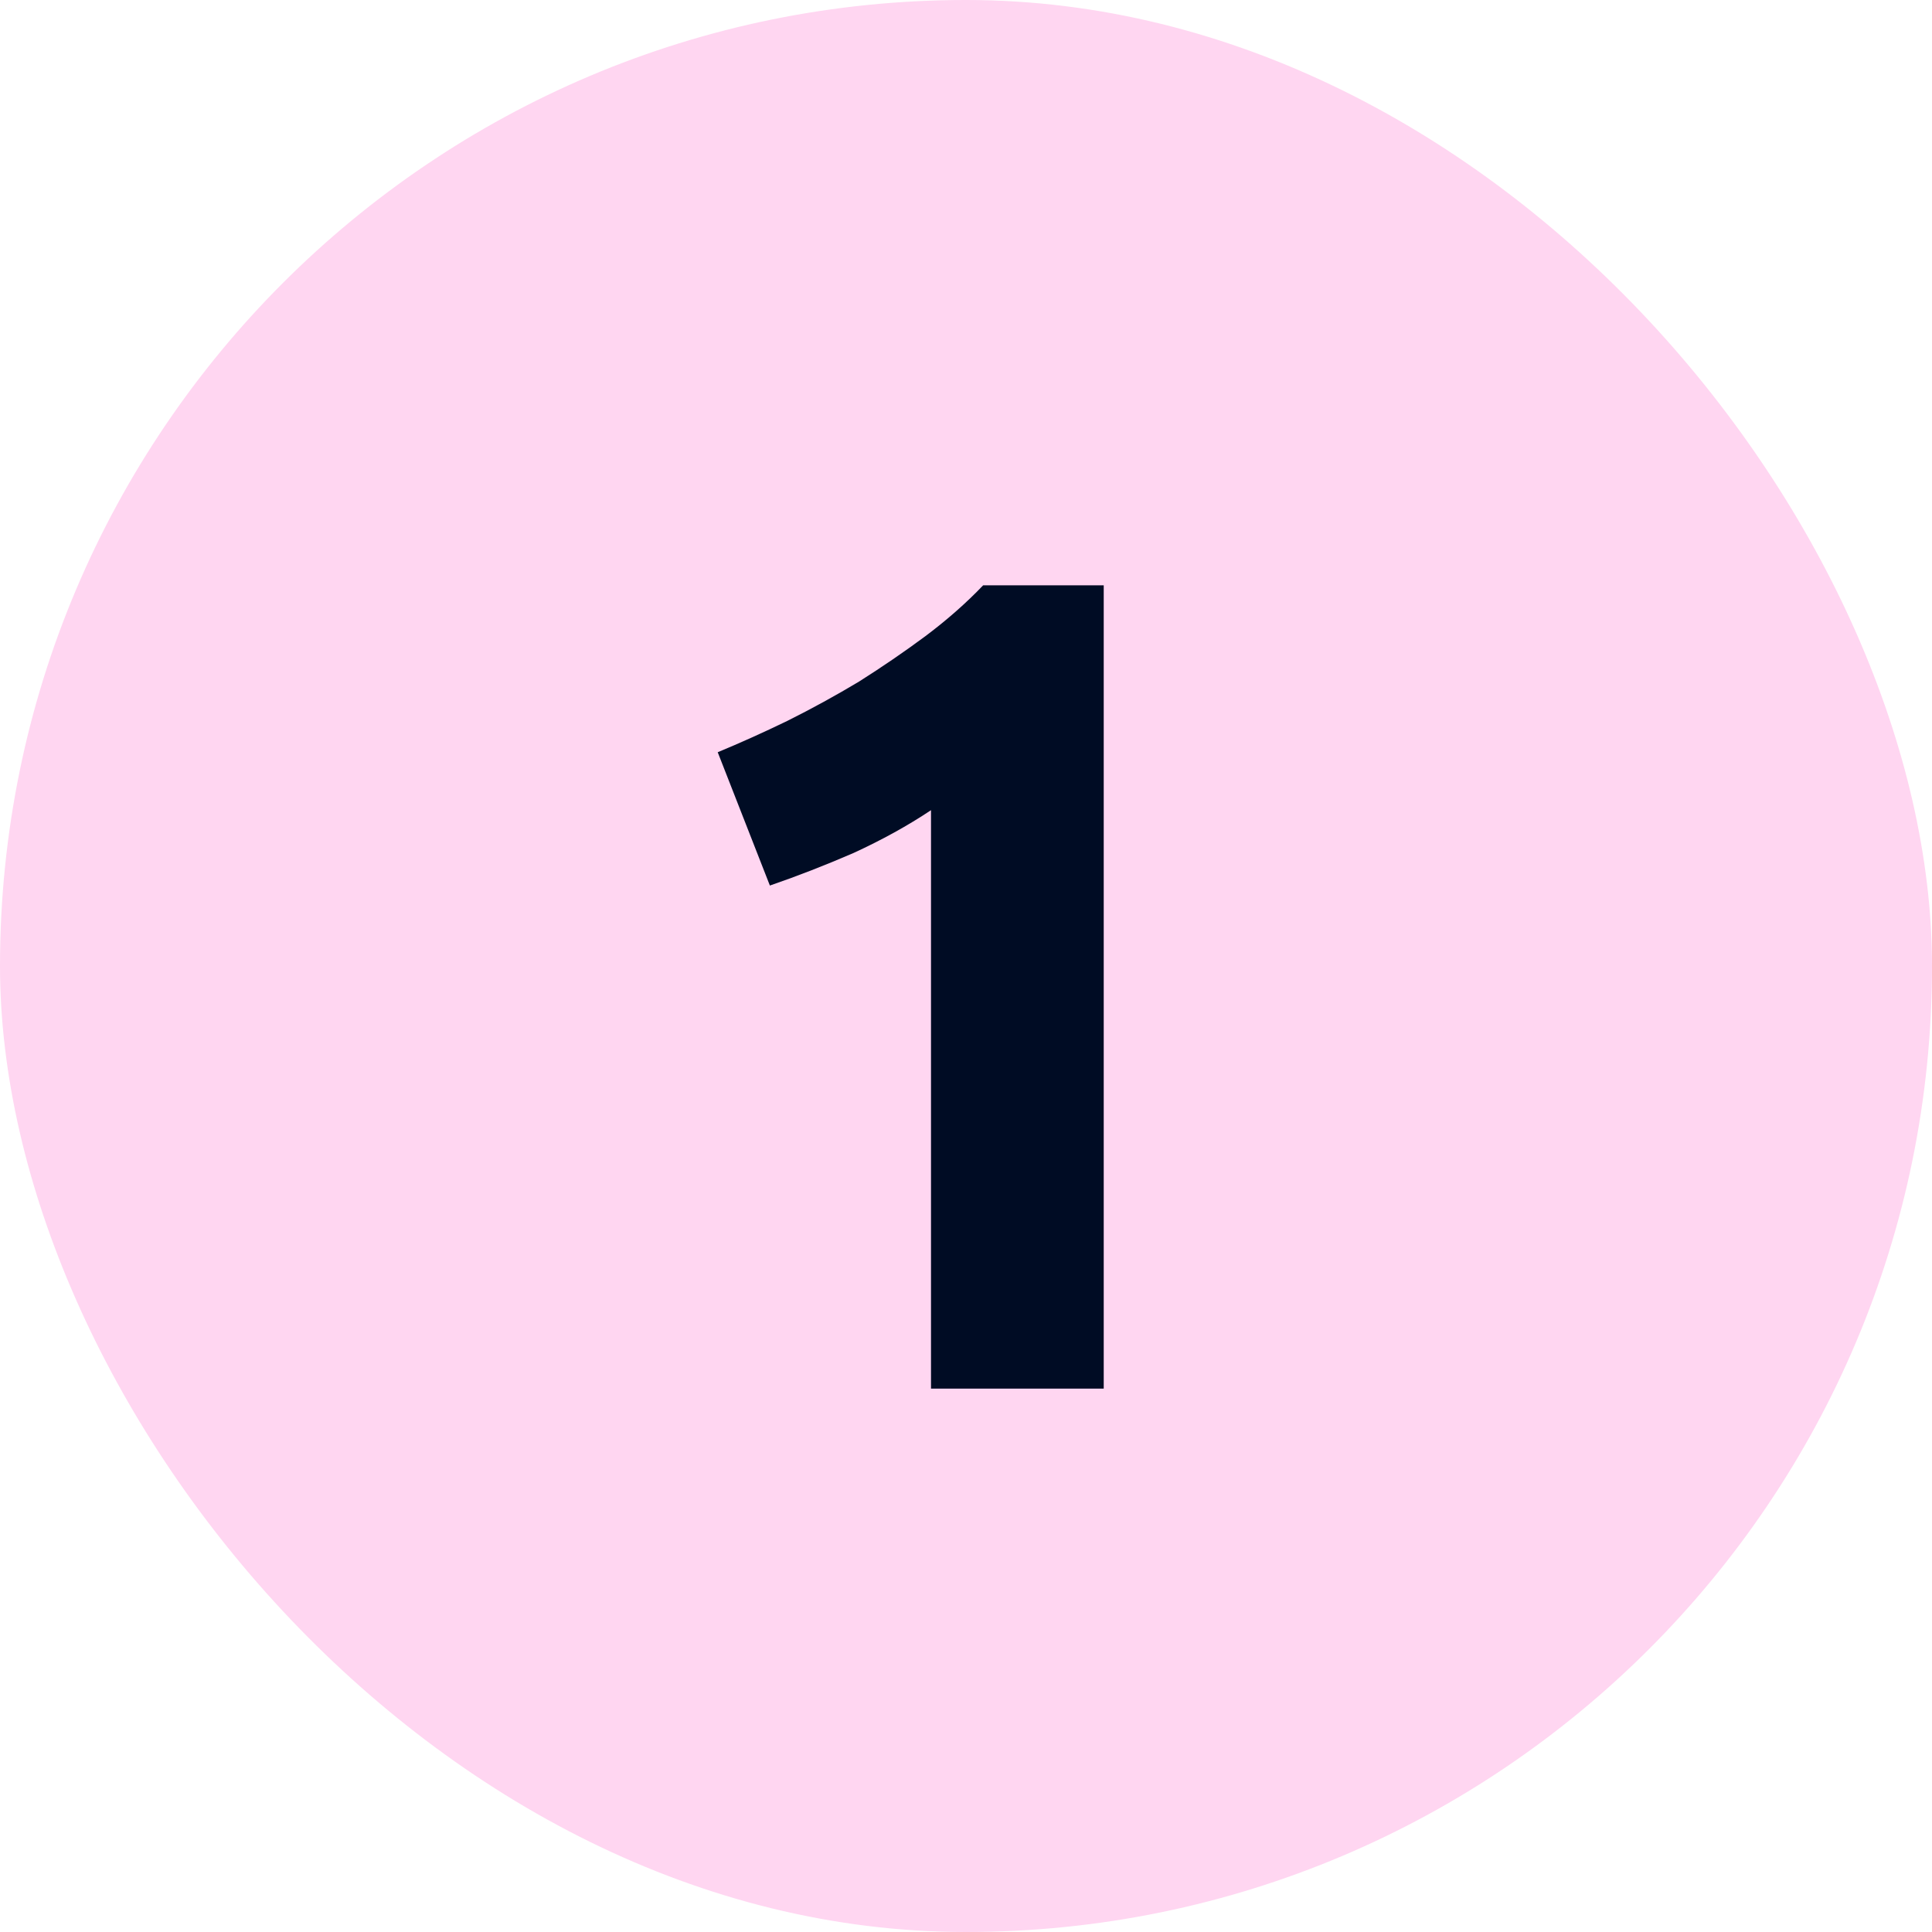
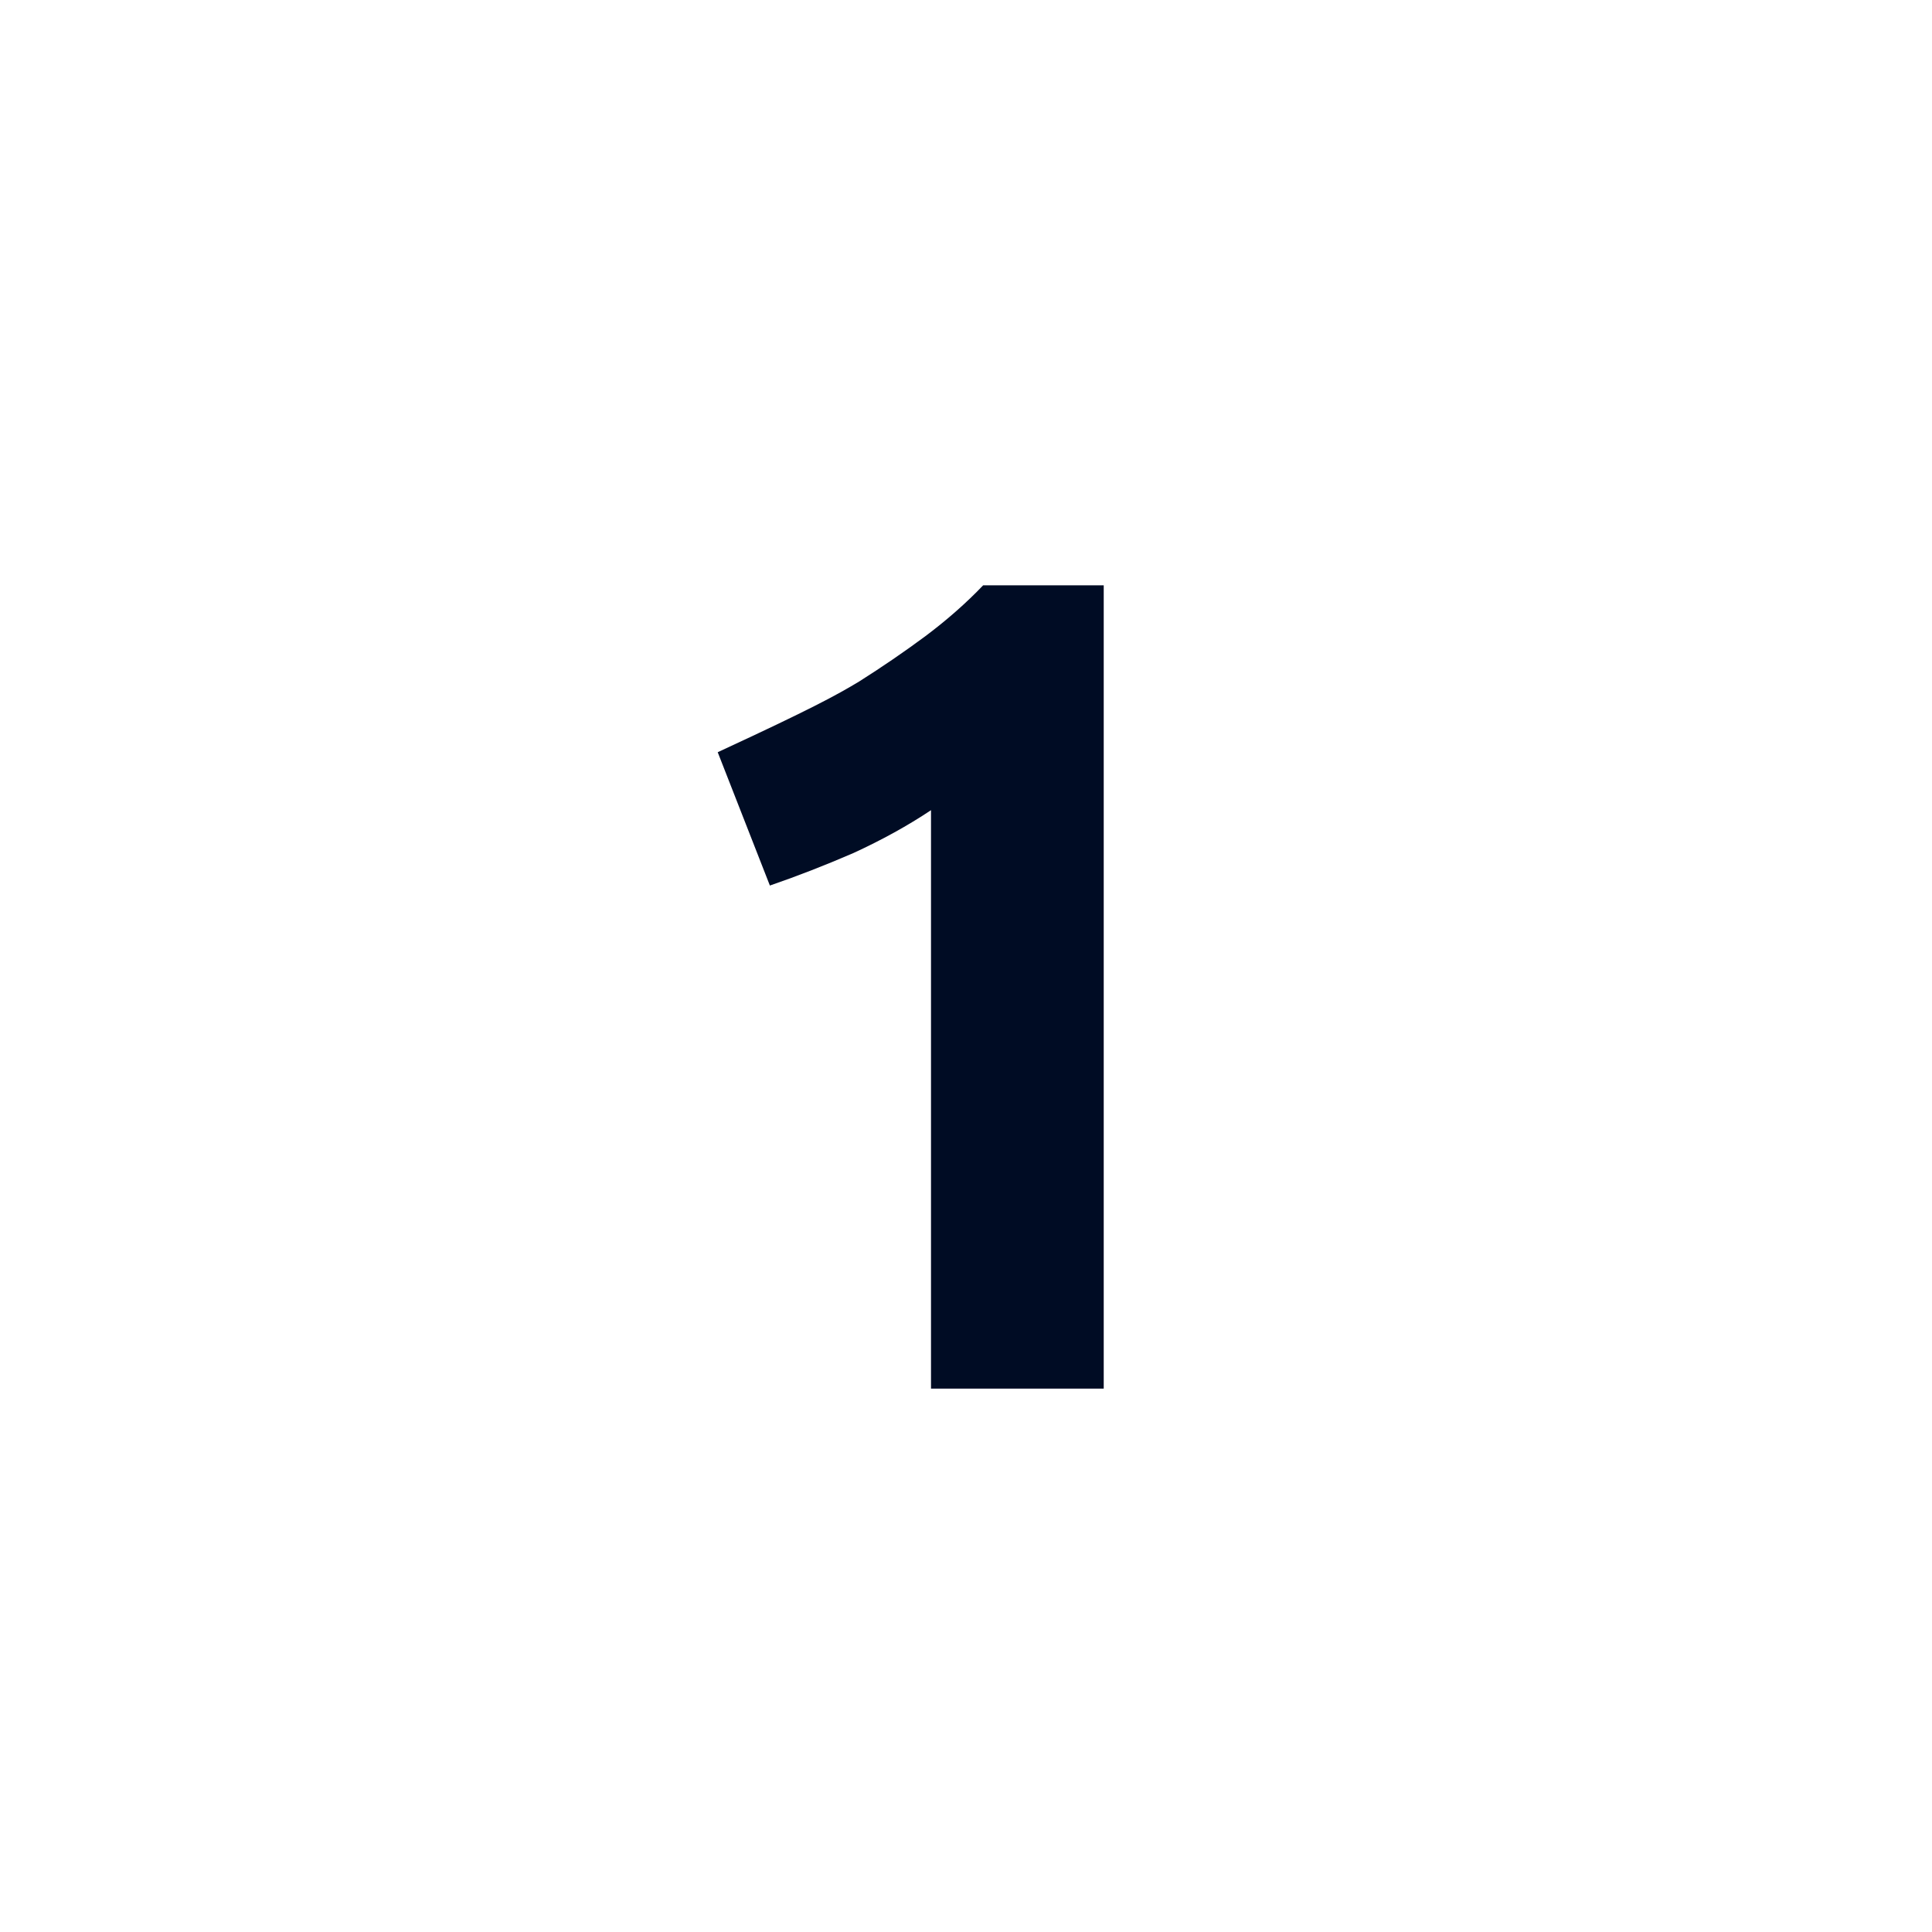
<svg xmlns="http://www.w3.org/2000/svg" width="80" height="80" viewBox="0 0 80 80" fill="none">
-   <rect width="80" height="80" rx="40" fill="#FFD6F1" />
-   <path d="M29.719 31.148C30.647 30.764 31.607 30.332 32.599 29.852C33.623 29.34 34.615 28.796 35.575 28.22C36.535 27.612 37.447 26.988 38.311 26.348C39.207 25.676 40.007 24.972 40.711 24.236H45.703V57.5H38.551V33.548C37.591 34.188 36.519 34.78 35.335 35.324C34.151 35.836 32.999 36.284 31.879 36.668L29.719 31.148Z" fill="#000C24" />
+   <path d="M29.719 31.148C33.623 29.34 34.615 28.796 35.575 28.22C36.535 27.612 37.447 26.988 38.311 26.348C39.207 25.676 40.007 24.972 40.711 24.236H45.703V57.5H38.551V33.548C37.591 34.188 36.519 34.78 35.335 35.324C34.151 35.836 32.999 36.284 31.879 36.668L29.719 31.148Z" fill="#000C24" />
</svg>